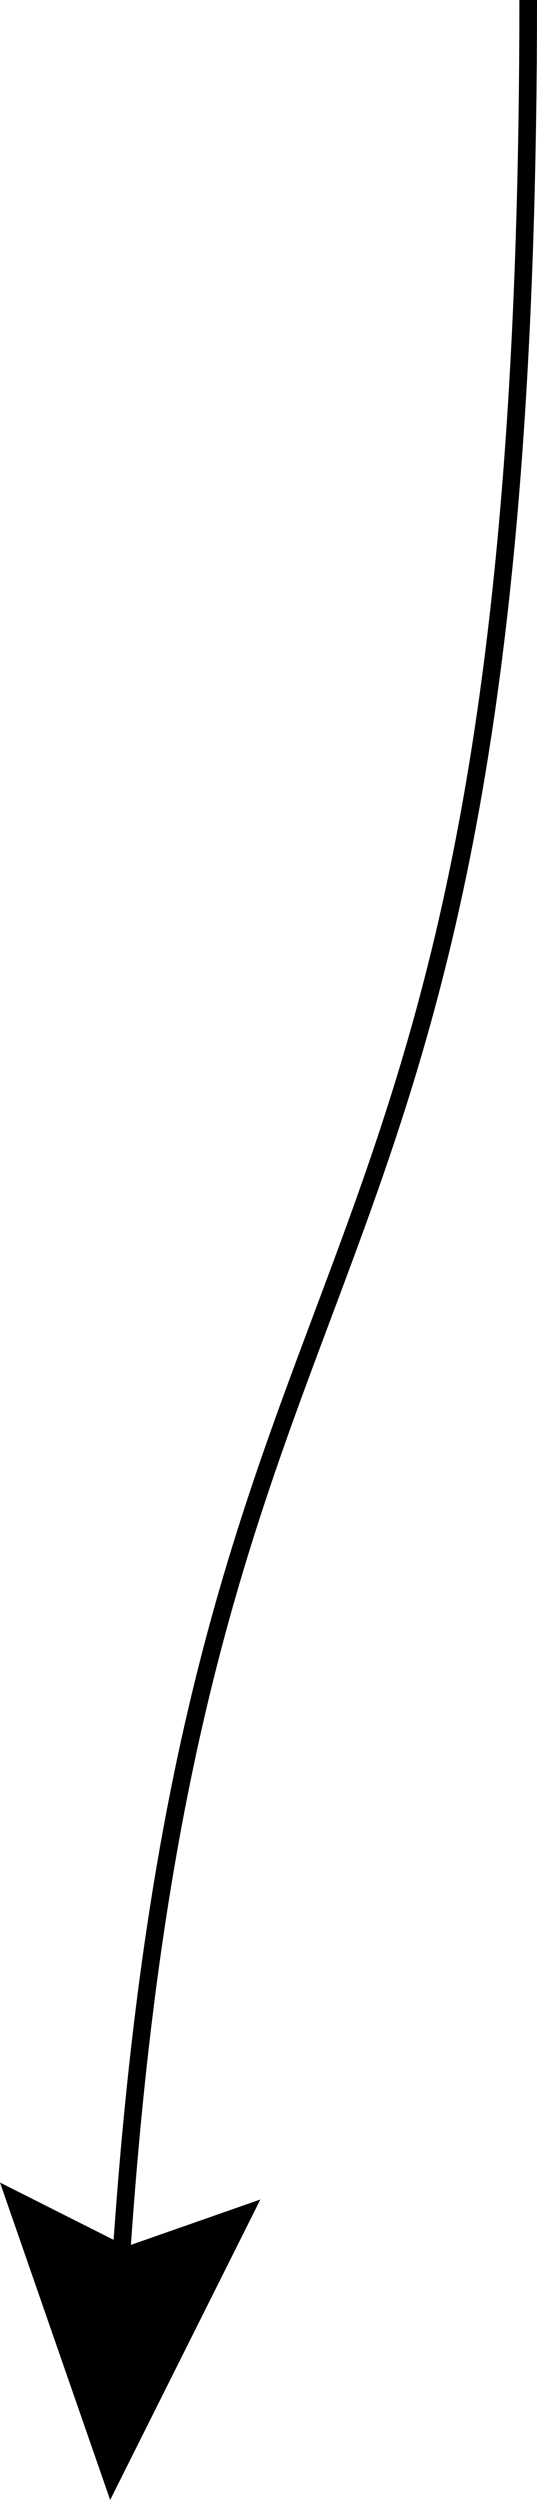
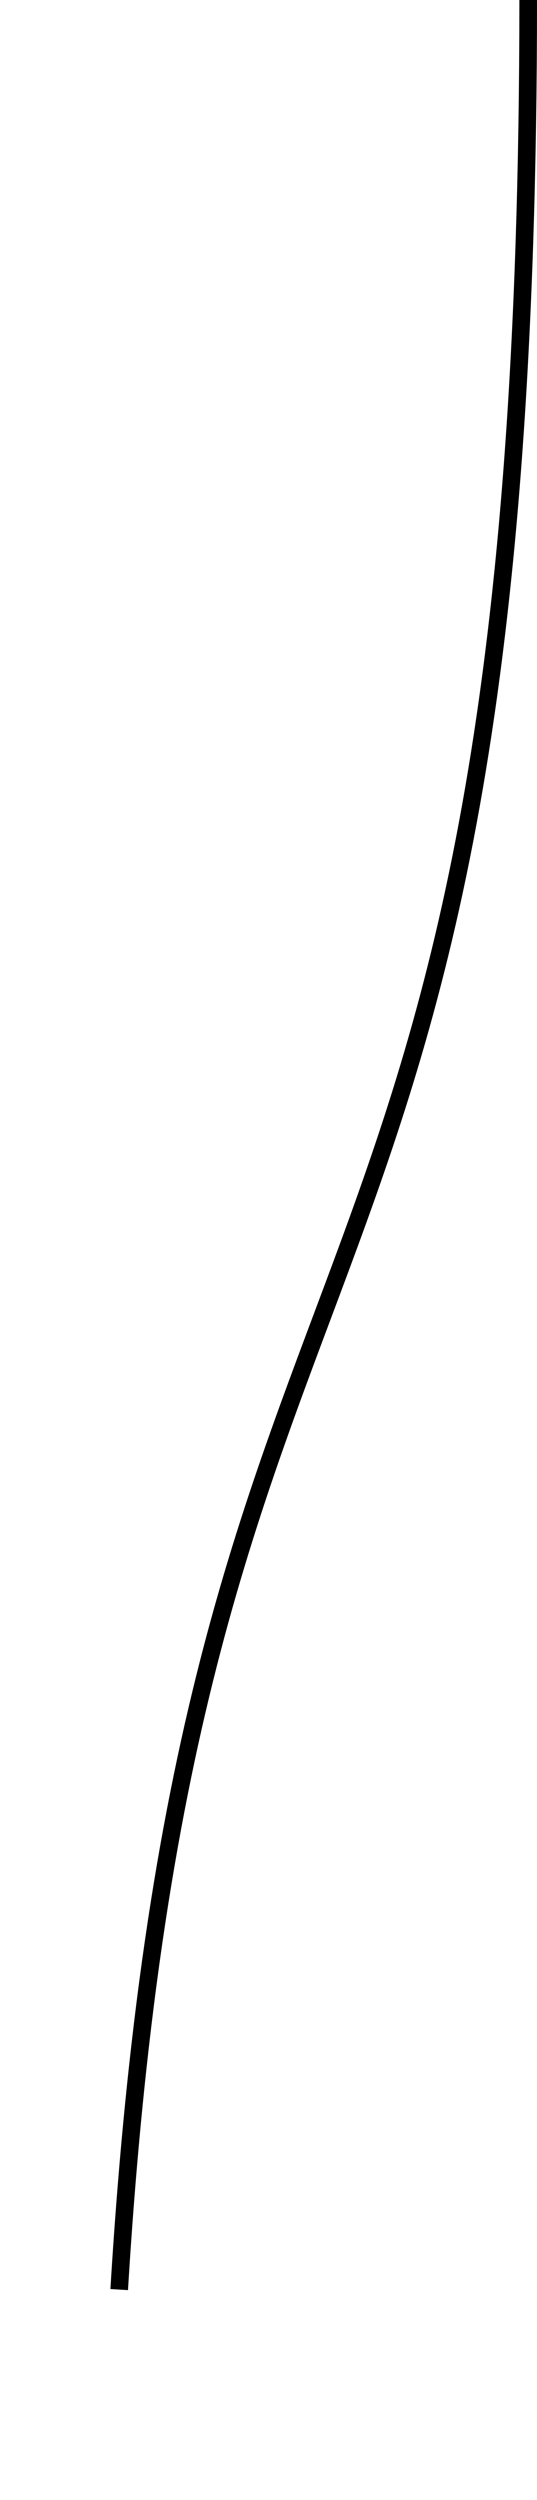
<svg xmlns="http://www.w3.org/2000/svg" version="1.1" x="0px" y="0px" width="9.145px" height="42.531px" viewBox="0 0 9.145 42.531" style="enable-background:new 0 0 9.145 42.531;" xml:space="preserve">
  <style type="text/css">
	.st0{fill:none;stroke:#000000;stroke-width:0.3;stroke-miterlimit:10;}
</style>
  <defs>
</defs>
  <g>
    <g>
      <path class="st0" d="M2.03,38.952C3.203,19.606,8.995,23.81,8.995,0" />
      <g>
-         <polygon points="4.434,37.419 2.156,38.217 0,37.131 1.876,42.531    " />
-       </g>
+         </g>
    </g>
  </g>
</svg>